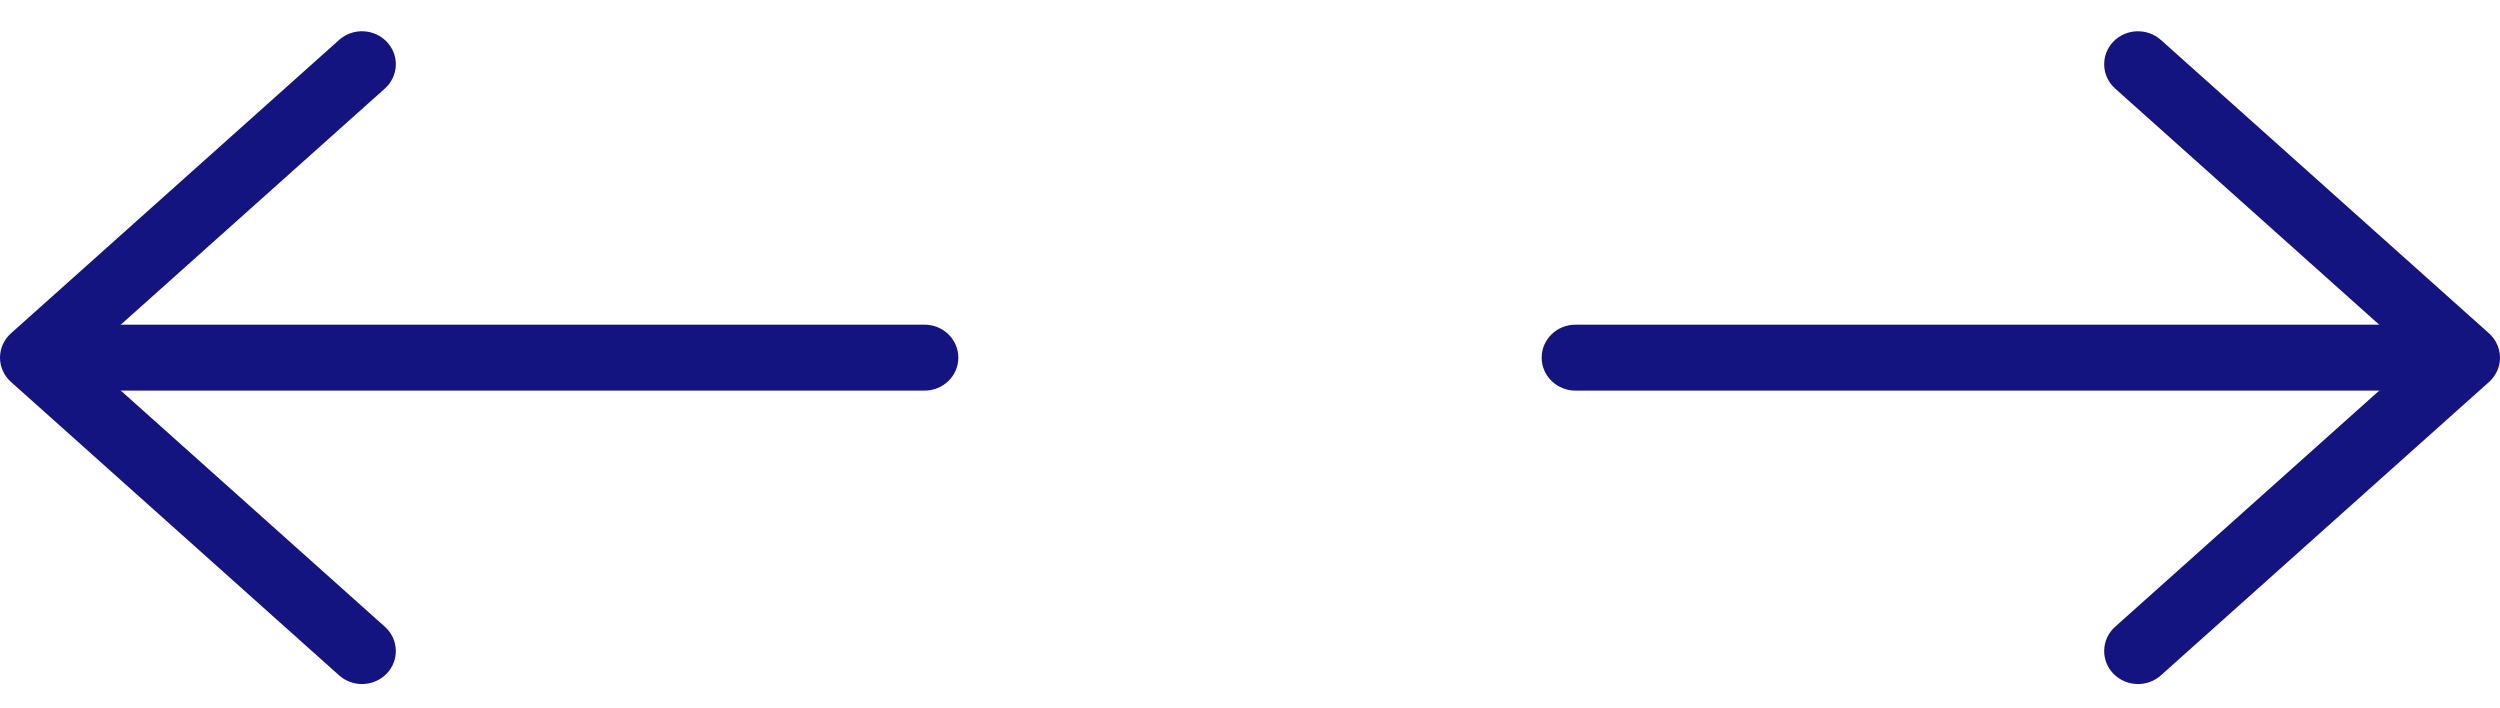
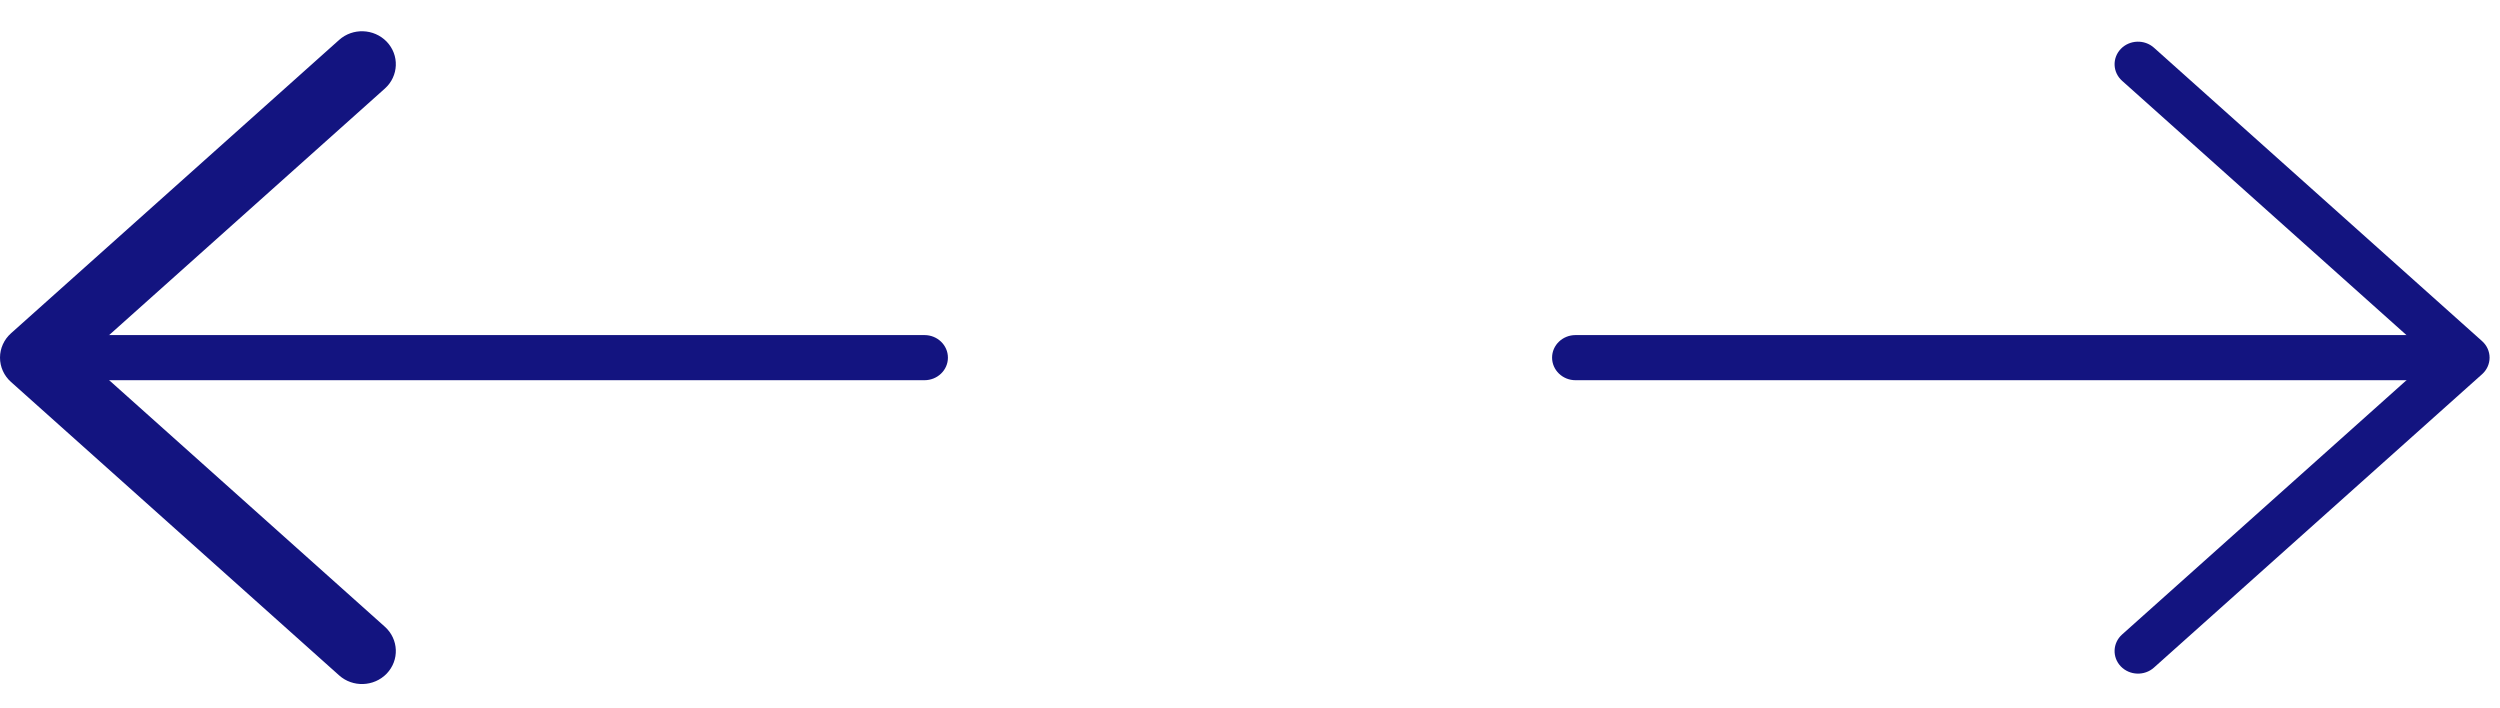
<svg xmlns="http://www.w3.org/2000/svg" width="60" height="17" viewBox="0 0 60 17" fill="none">
  <path fill-rule="evenodd" clip-rule="evenodd" d="M9.1 1.173C9.311 1.392 9.298 1.735 9.07 1.939L1.639 8.583L9.07 15.228C9.298 15.432 9.311 15.774 9.1 15.994C8.888 16.213 8.532 16.226 8.305 16.022L0.43 8.98C0.315 8.878 0.25 8.734 0.25 8.583C0.25 8.433 0.315 8.289 0.43 8.186L8.305 1.145C8.532 0.941 8.888 0.954 9.1 1.173Z" fill="#131480" />
  <path fill-rule="evenodd" clip-rule="evenodd" d="M1.375 8.584C1.375 8.284 1.627 8.042 1.938 8.042H22.188C22.498 8.042 22.75 8.284 22.75 8.584C22.75 8.883 22.498 9.125 22.188 9.125H1.938C1.627 9.125 1.375 8.883 1.375 8.584Z" fill="#131480" />
  <path fill-rule="evenodd" clip-rule="evenodd" d="M50.9 15.994C50.689 15.775 50.702 15.432 50.93 15.228L58.361 8.584L50.93 1.939C50.702 1.735 50.689 1.393 50.9 1.173C51.112 0.954 51.468 0.942 51.695 1.145L59.57 8.187C59.685 8.289 59.75 8.433 59.75 8.584C59.75 8.734 59.685 8.878 59.57 8.981L51.695 16.022C51.468 16.226 51.112 16.213 50.9 15.994Z" fill="#131480" />
  <path fill-rule="evenodd" clip-rule="evenodd" d="M58.625 8.583C58.625 8.882 58.373 9.125 58.062 9.125L37.812 9.125C37.502 9.125 37.25 8.882 37.25 8.583C37.25 8.284 37.502 8.042 37.812 8.042L58.062 8.042C58.373 8.042 58.625 8.284 58.625 8.583Z" fill="#131480" />
  <path fill-rule="evenodd" clip-rule="evenodd" d="M9.1 1.173C9.311 1.392 9.298 1.735 9.07 1.939L1.639 8.583L9.07 15.228C9.298 15.432 9.311 15.774 9.1 15.994C8.888 16.213 8.532 16.226 8.305 16.022L0.43 8.98C0.315 8.878 0.25 8.734 0.25 8.583C0.25 8.433 0.315 8.289 0.43 8.186L8.305 1.145C8.532 0.941 8.888 0.954 9.1 1.173Z" stroke="#131480" stroke-width="0.5" stroke-linecap="round" stroke-linejoin="round" />
-   <path fill-rule="evenodd" clip-rule="evenodd" d="M1.375 8.584C1.375 8.284 1.627 8.042 1.938 8.042H22.188C22.498 8.042 22.75 8.284 22.75 8.584C22.75 8.883 22.498 9.125 22.188 9.125H1.938C1.627 9.125 1.375 8.883 1.375 8.584Z" stroke="#131480" stroke-width="0.5" stroke-linecap="round" stroke-linejoin="round" />
-   <path fill-rule="evenodd" clip-rule="evenodd" d="M50.9 15.994C50.689 15.775 50.702 15.432 50.93 15.228L58.361 8.584L50.93 1.939C50.702 1.735 50.689 1.393 50.9 1.173C51.112 0.954 51.468 0.942 51.695 1.145L59.57 8.187C59.685 8.289 59.75 8.433 59.75 8.584C59.75 8.734 59.685 8.878 59.57 8.981L51.695 16.022C51.468 16.226 51.112 16.213 50.9 15.994Z" stroke="#131480" stroke-width="0.5" stroke-linecap="round" stroke-linejoin="round" />
-   <path fill-rule="evenodd" clip-rule="evenodd" d="M58.625 8.583C58.625 8.882 58.373 9.125 58.062 9.125L37.812 9.125C37.502 9.125 37.25 8.882 37.25 8.583C37.25 8.284 37.502 8.042 37.812 8.042L58.062 8.042C58.373 8.042 58.625 8.284 58.625 8.583Z" stroke="#131480" stroke-width="0.5" stroke-linecap="round" stroke-linejoin="round" />
</svg>